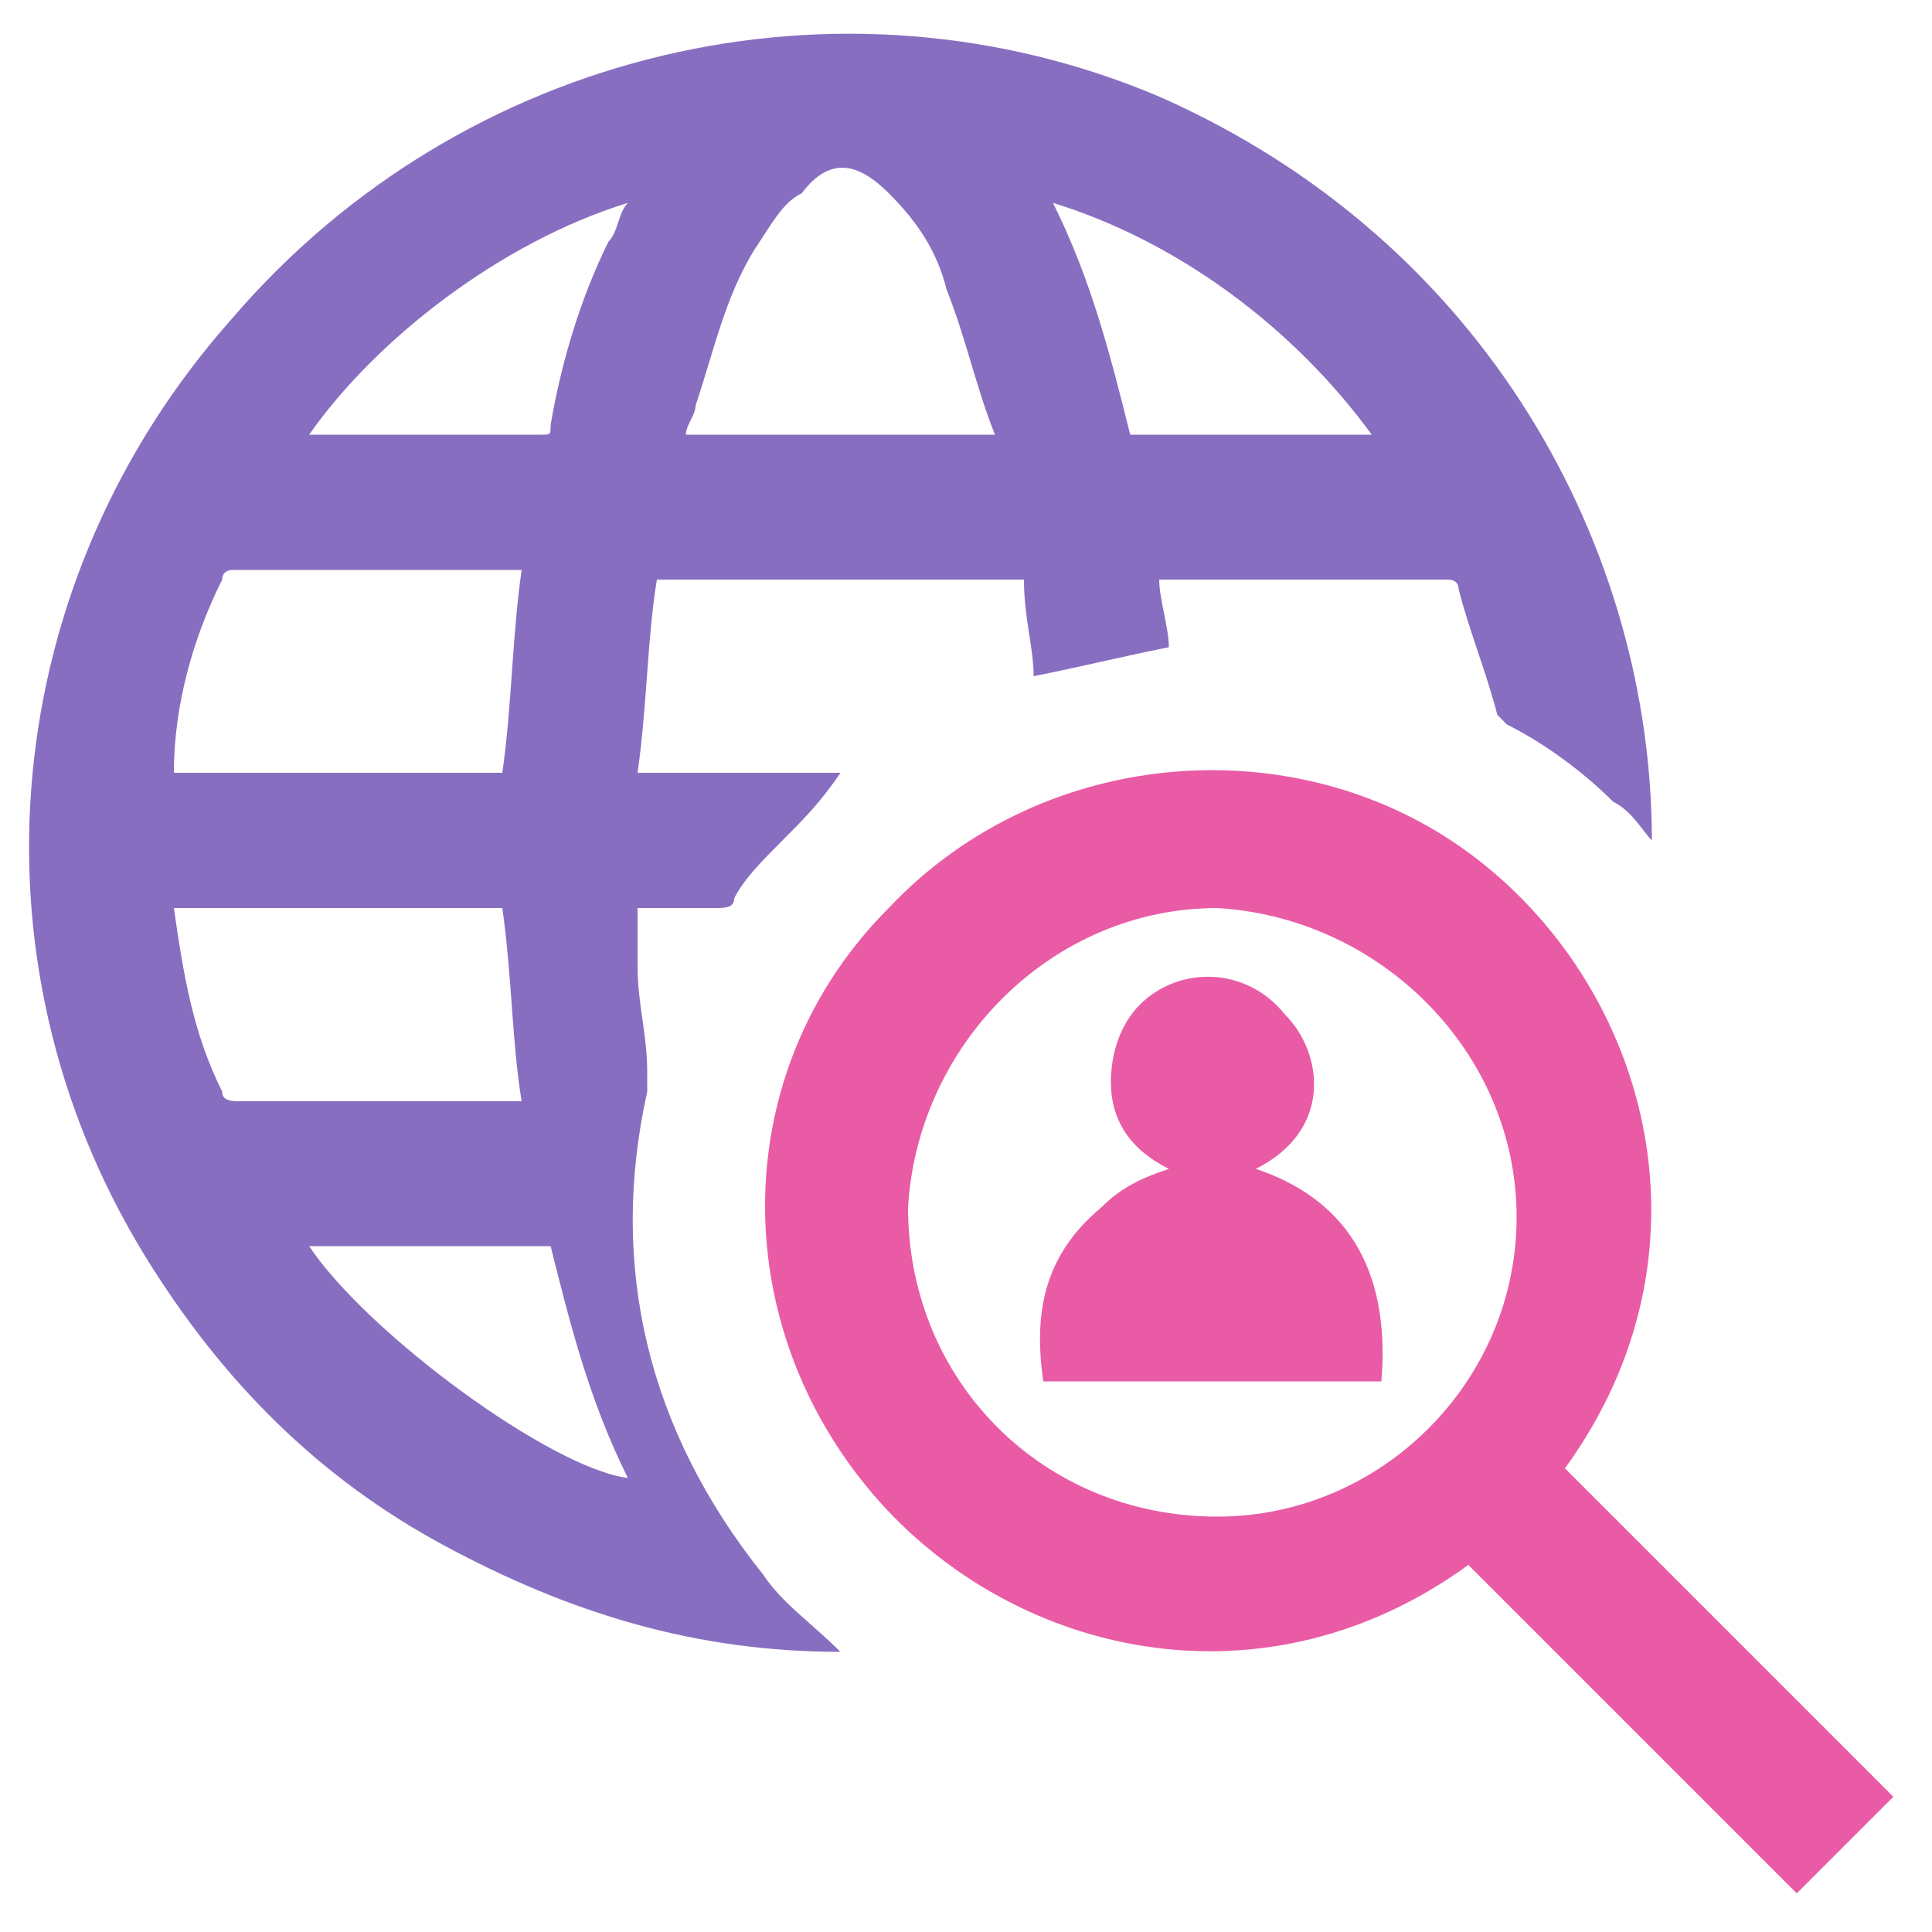
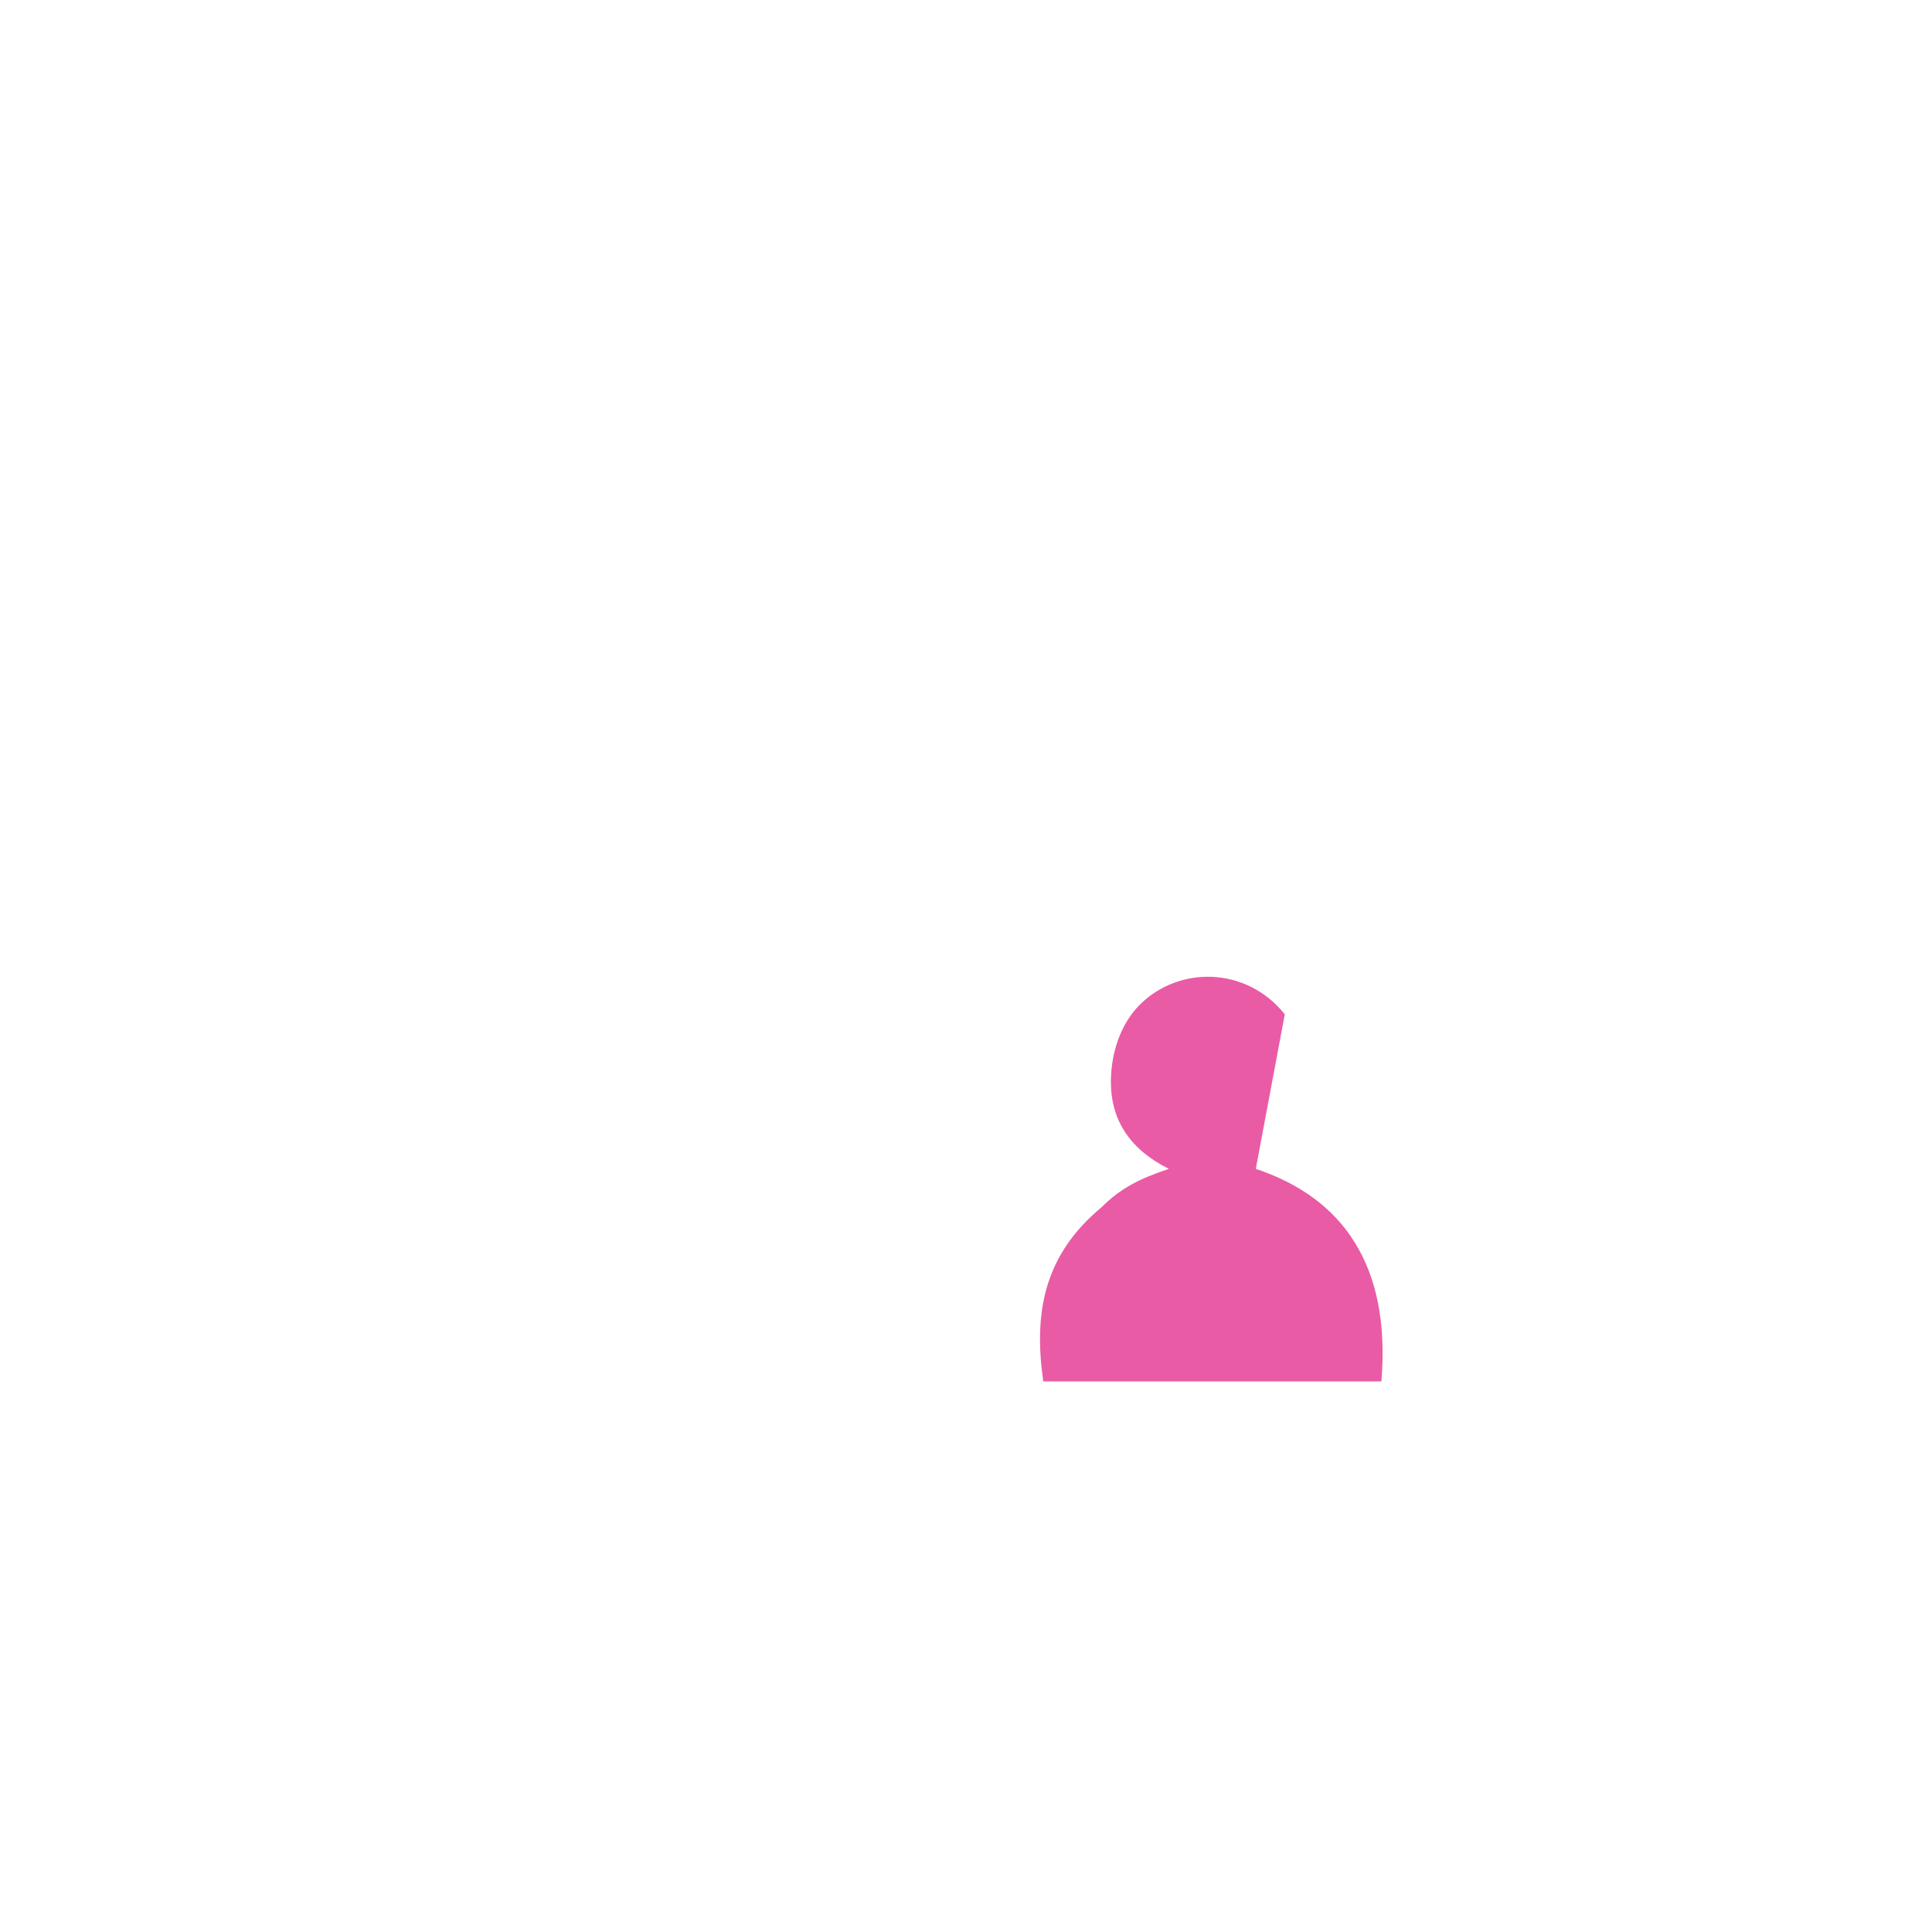
<svg xmlns="http://www.w3.org/2000/svg" version="1.1" id="Слой_1" x="0px" y="0px" viewBox="0 0 20 20" style="enable-background:new 0 0 20 20;" xml:space="preserve">
  <style type="text/css">
	.st0{fill:#886EC0;}
	.st1{fill:#E95BA5;}
</style>
-   <path class="st0" d="M17.1,8.7c-0.1-0.1-0.2-0.3-0.4-0.4C16.4,8,16,7.7,15.6,7.5c0,0-0.1-0.1-0.1-0.1c-0.1-0.4-0.3-0.9-0.4-1.3  c0-0.1-0.1-0.1-0.1-0.1c-1,0-1.9,0-2.9,0c0,0,0,0-0.1,0c0,0.2,0.1,0.5,0.1,0.7c-0.5,0.1-0.9,0.2-1.4,0.3c0-0.3-0.1-0.6-0.1-1  c-1.3,0-2.5,0-3.8,0C6.7,6.6,6.7,7.3,6.6,8C7.3,8,8,8,8.7,8C8.5,8.3,8.3,8.5,8.1,8.7C7.9,8.9,7.7,9.1,7.6,9.3c0,0.1-0.1,0.1-0.2,0.1  c-0.3,0-0.5,0-0.8,0c0,0.2,0,0.4,0,0.6c0,0.4,0.1,0.7,0.1,1.1c0,0.1,0,0.1,0,0.2c-0.4,1.8,0,3.5,1.2,5c0.2,0.3,0.5,0.5,0.8,0.8  c-1.5,0-2.8-0.4-4.1-1.1c-1.3-0.7-2.3-1.7-3.1-3C-0.4,9.9,0,6,2.4,3.3C4.8,0.5,8.7-0.4,12,1C15.4,2.5,17.1,5.7,17.1,8.7z M1.8,8  c1.2,0,2.3,0,3.4,0c0.1-0.7,0.1-1.4,0.2-2.1c0,0,0,0,0,0c-1,0-2,0-3,0c0,0-0.1,0-0.1,0.1C2,6.6,1.8,7.3,1.8,8z M5.2,9.4  c-1.1,0-2.3,0-3.4,0c0,0,0,0,0,0c0.1,0.7,0.2,1.3,0.5,1.9c0,0.1,0.1,0.1,0.2,0.1c0.9,0,1.9,0,2.8,0c0,0,0.1,0,0.1,0  C5.3,10.8,5.3,10.1,5.2,9.4z M10.3,4.5C10.3,4.5,10.3,4.5,10.3,4.5C10.1,4,10,3.5,9.8,3C9.7,2.6,9.5,2.3,9.2,2  C8.9,1.7,8.6,1.6,8.3,2C8.1,2.1,8,2.3,7.8,2.6C7.5,3.1,7.4,3.6,7.2,4.2c0,0.1-0.1,0.2-0.1,0.3C8.2,4.5,9.2,4.5,10.3,4.5z M3.2,4.5  C3.2,4.5,3.2,4.5,3.2,4.5c0.8,0,1.6,0,2.4,0c0.1,0,0.1,0,0.1-0.1C5.8,3.8,6,3.1,6.3,2.5c0.1-0.1,0.1-0.3,0.2-0.4  C5.2,2.5,3.9,3.5,3.2,4.5z M3.2,12.9c0.6,0.9,2.5,2.3,3.3,2.4c-0.4-0.8-0.6-1.6-0.8-2.4C4.8,12.9,4,12.9,3.2,12.9z M10.9,2.1  c0.4,0.8,0.6,1.6,0.8,2.4c0.8,0,1.7,0,2.5,0C13.4,3.4,12.2,2.5,10.9,2.1z" />
-   <path class="st1" d="M16.2,15.2c1.2,1.2,2.3,2.3,3.4,3.4c-0.3,0.3-0.7,0.7-1,1c-1.1-1.1-2.3-2.3-3.4-3.4c-2.2,1.6-4.9,0.9-6.3-0.9  c-1.4-1.8-1.3-4.3,0.3-5.9c1.6-1.7,4.3-1.9,6.1-0.5C17.1,10.3,17.8,13,16.2,15.2z M15.7,12.6c0-1.7-1.4-3.1-3.1-3.2  c-1.7,0-3.1,1.4-3.2,3.1c0,1.8,1.4,3.2,3.2,3.2C14.3,15.7,15.7,14.3,15.7,12.6z" />
-   <path class="st1" d="M13,12.1c0.9,0.3,1.4,1,1.3,2.2c-1.2,0-2.3,0-3.5,0c-0.1-0.7,0-1.3,0.6-1.8c0.2-0.2,0.4-0.3,0.7-0.4  c-0.4-0.2-0.6-0.5-0.6-0.9c0-0.3,0.1-0.6,0.3-0.8c0.4-0.4,1.1-0.4,1.5,0.1C13.7,10.9,13.8,11.7,13,12.1z" />
+   <path class="st1" d="M13,12.1c0.9,0.3,1.4,1,1.3,2.2c-1.2,0-2.3,0-3.5,0c-0.1-0.7,0-1.3,0.6-1.8c0.2-0.2,0.4-0.3,0.7-0.4  c-0.4-0.2-0.6-0.5-0.6-0.9c0-0.3,0.1-0.6,0.3-0.8c0.4-0.4,1.1-0.4,1.5,0.1z" />
</svg>